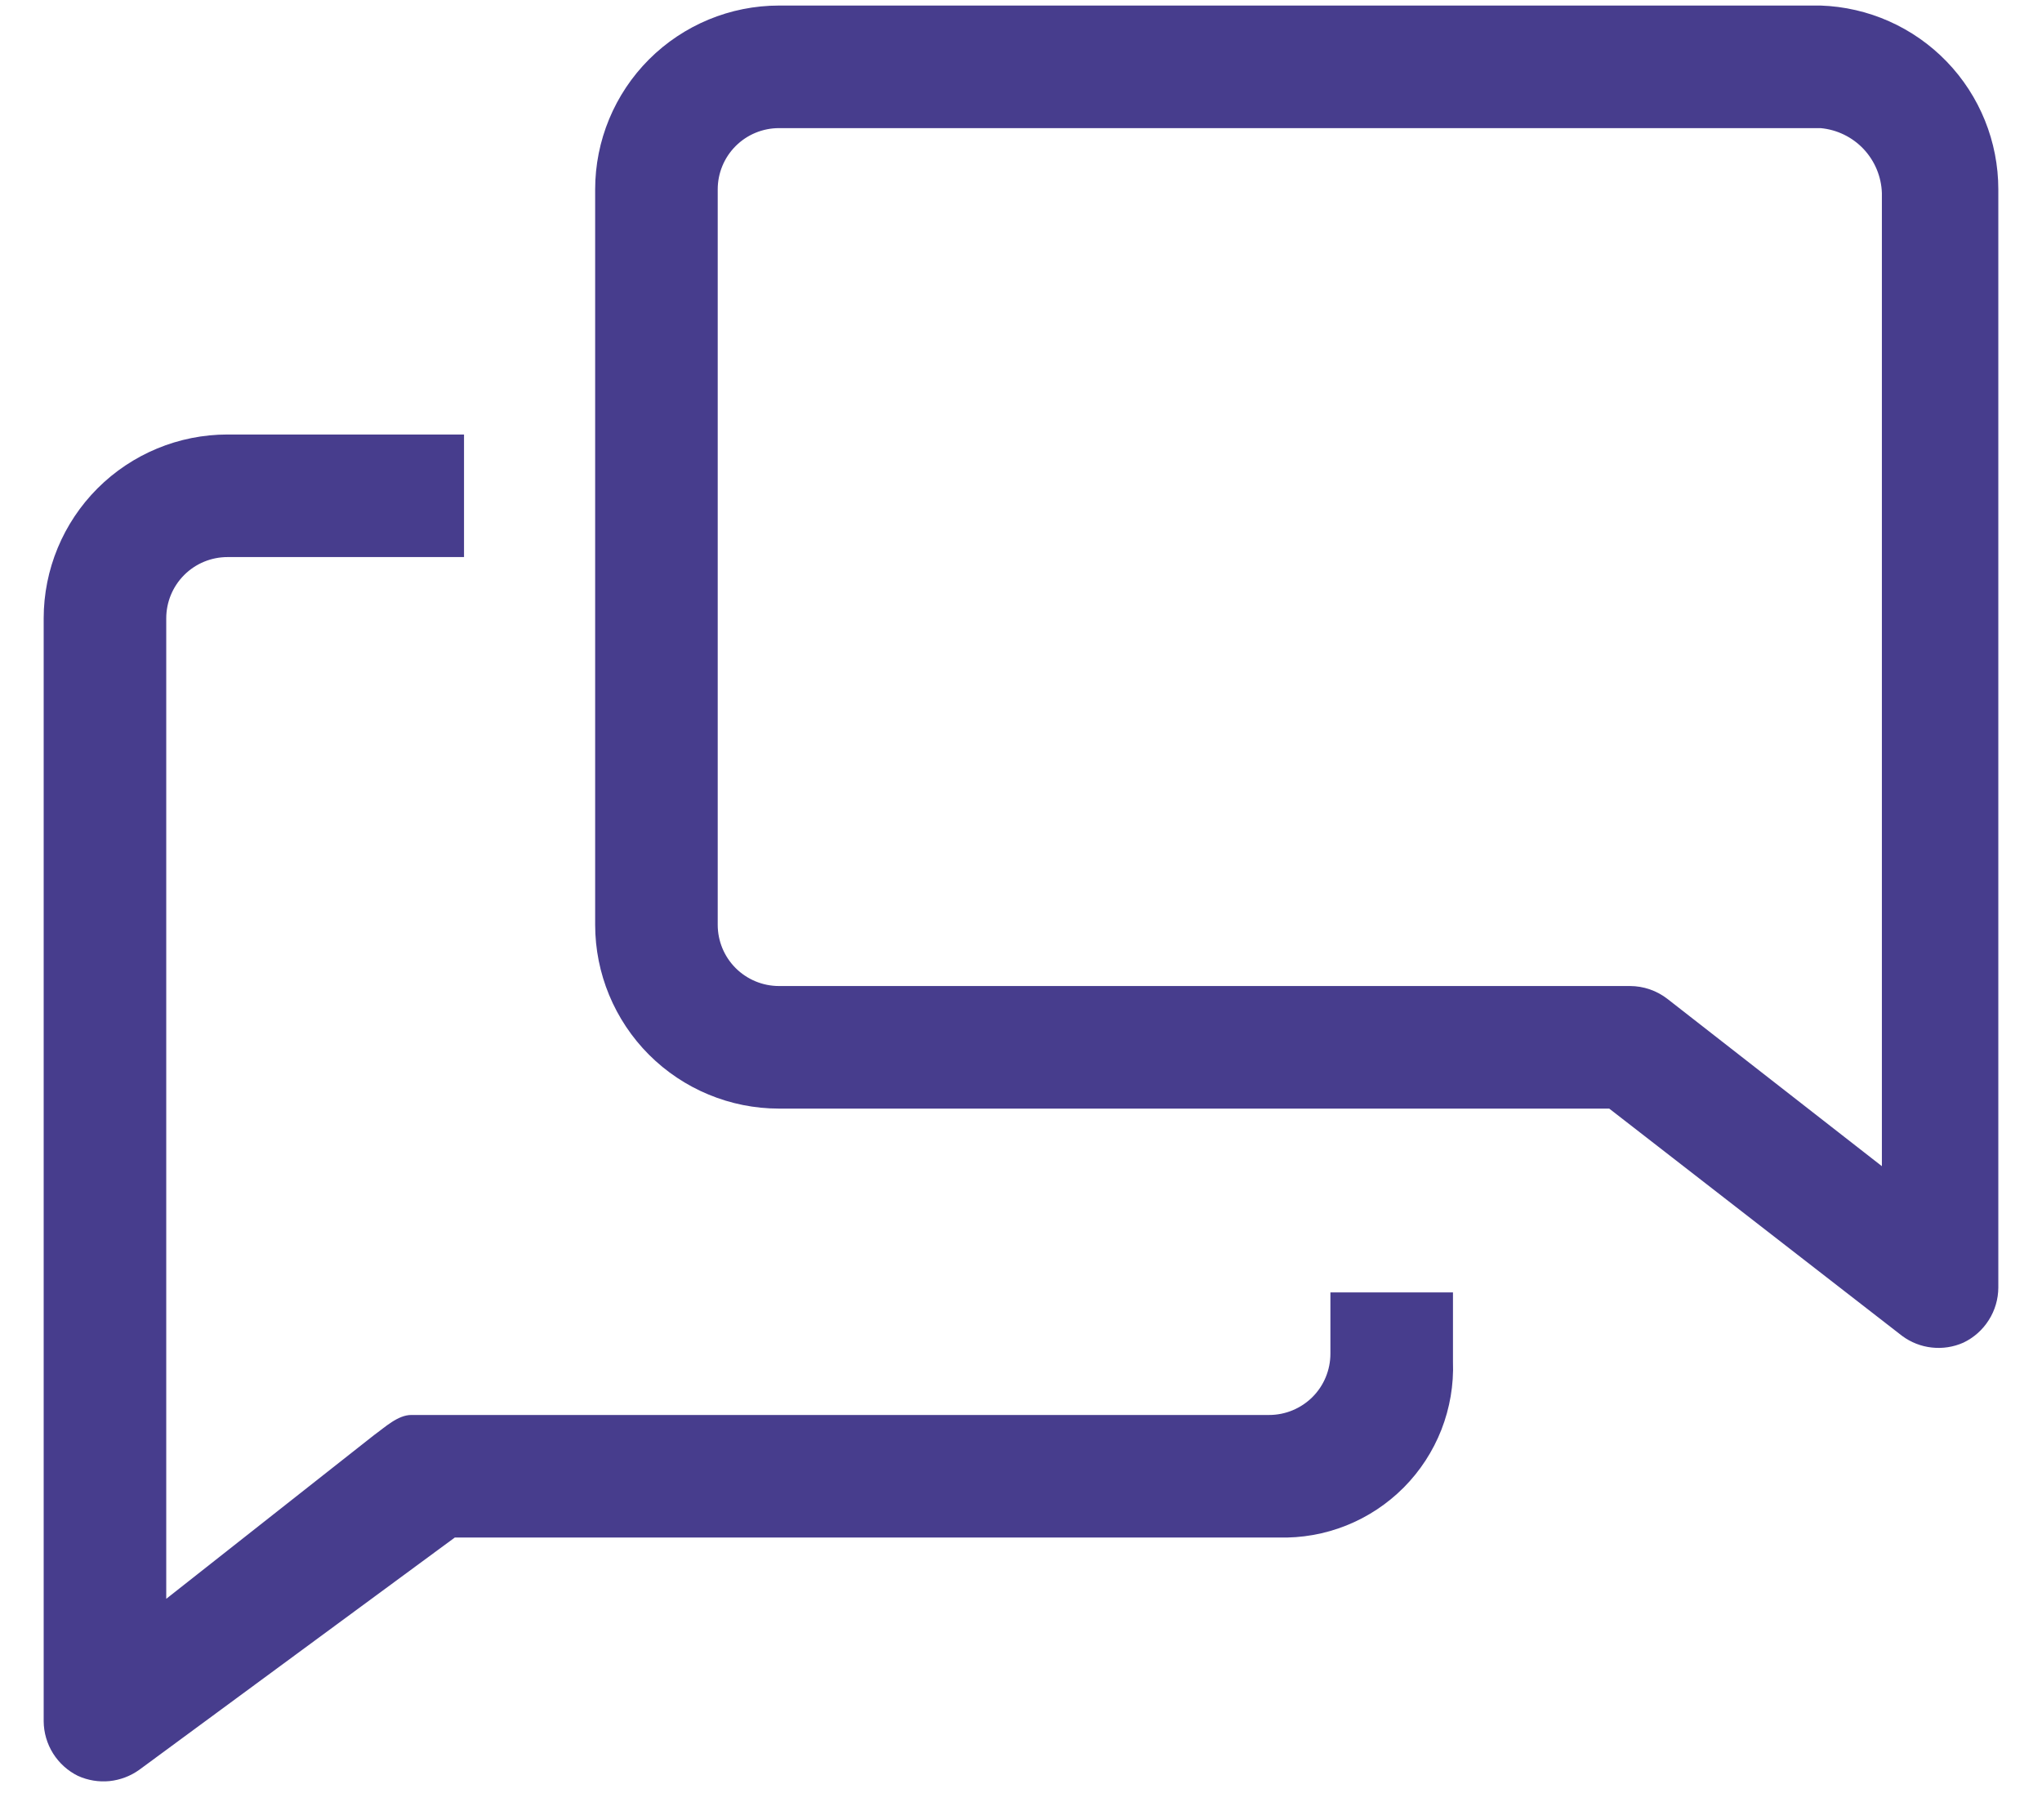
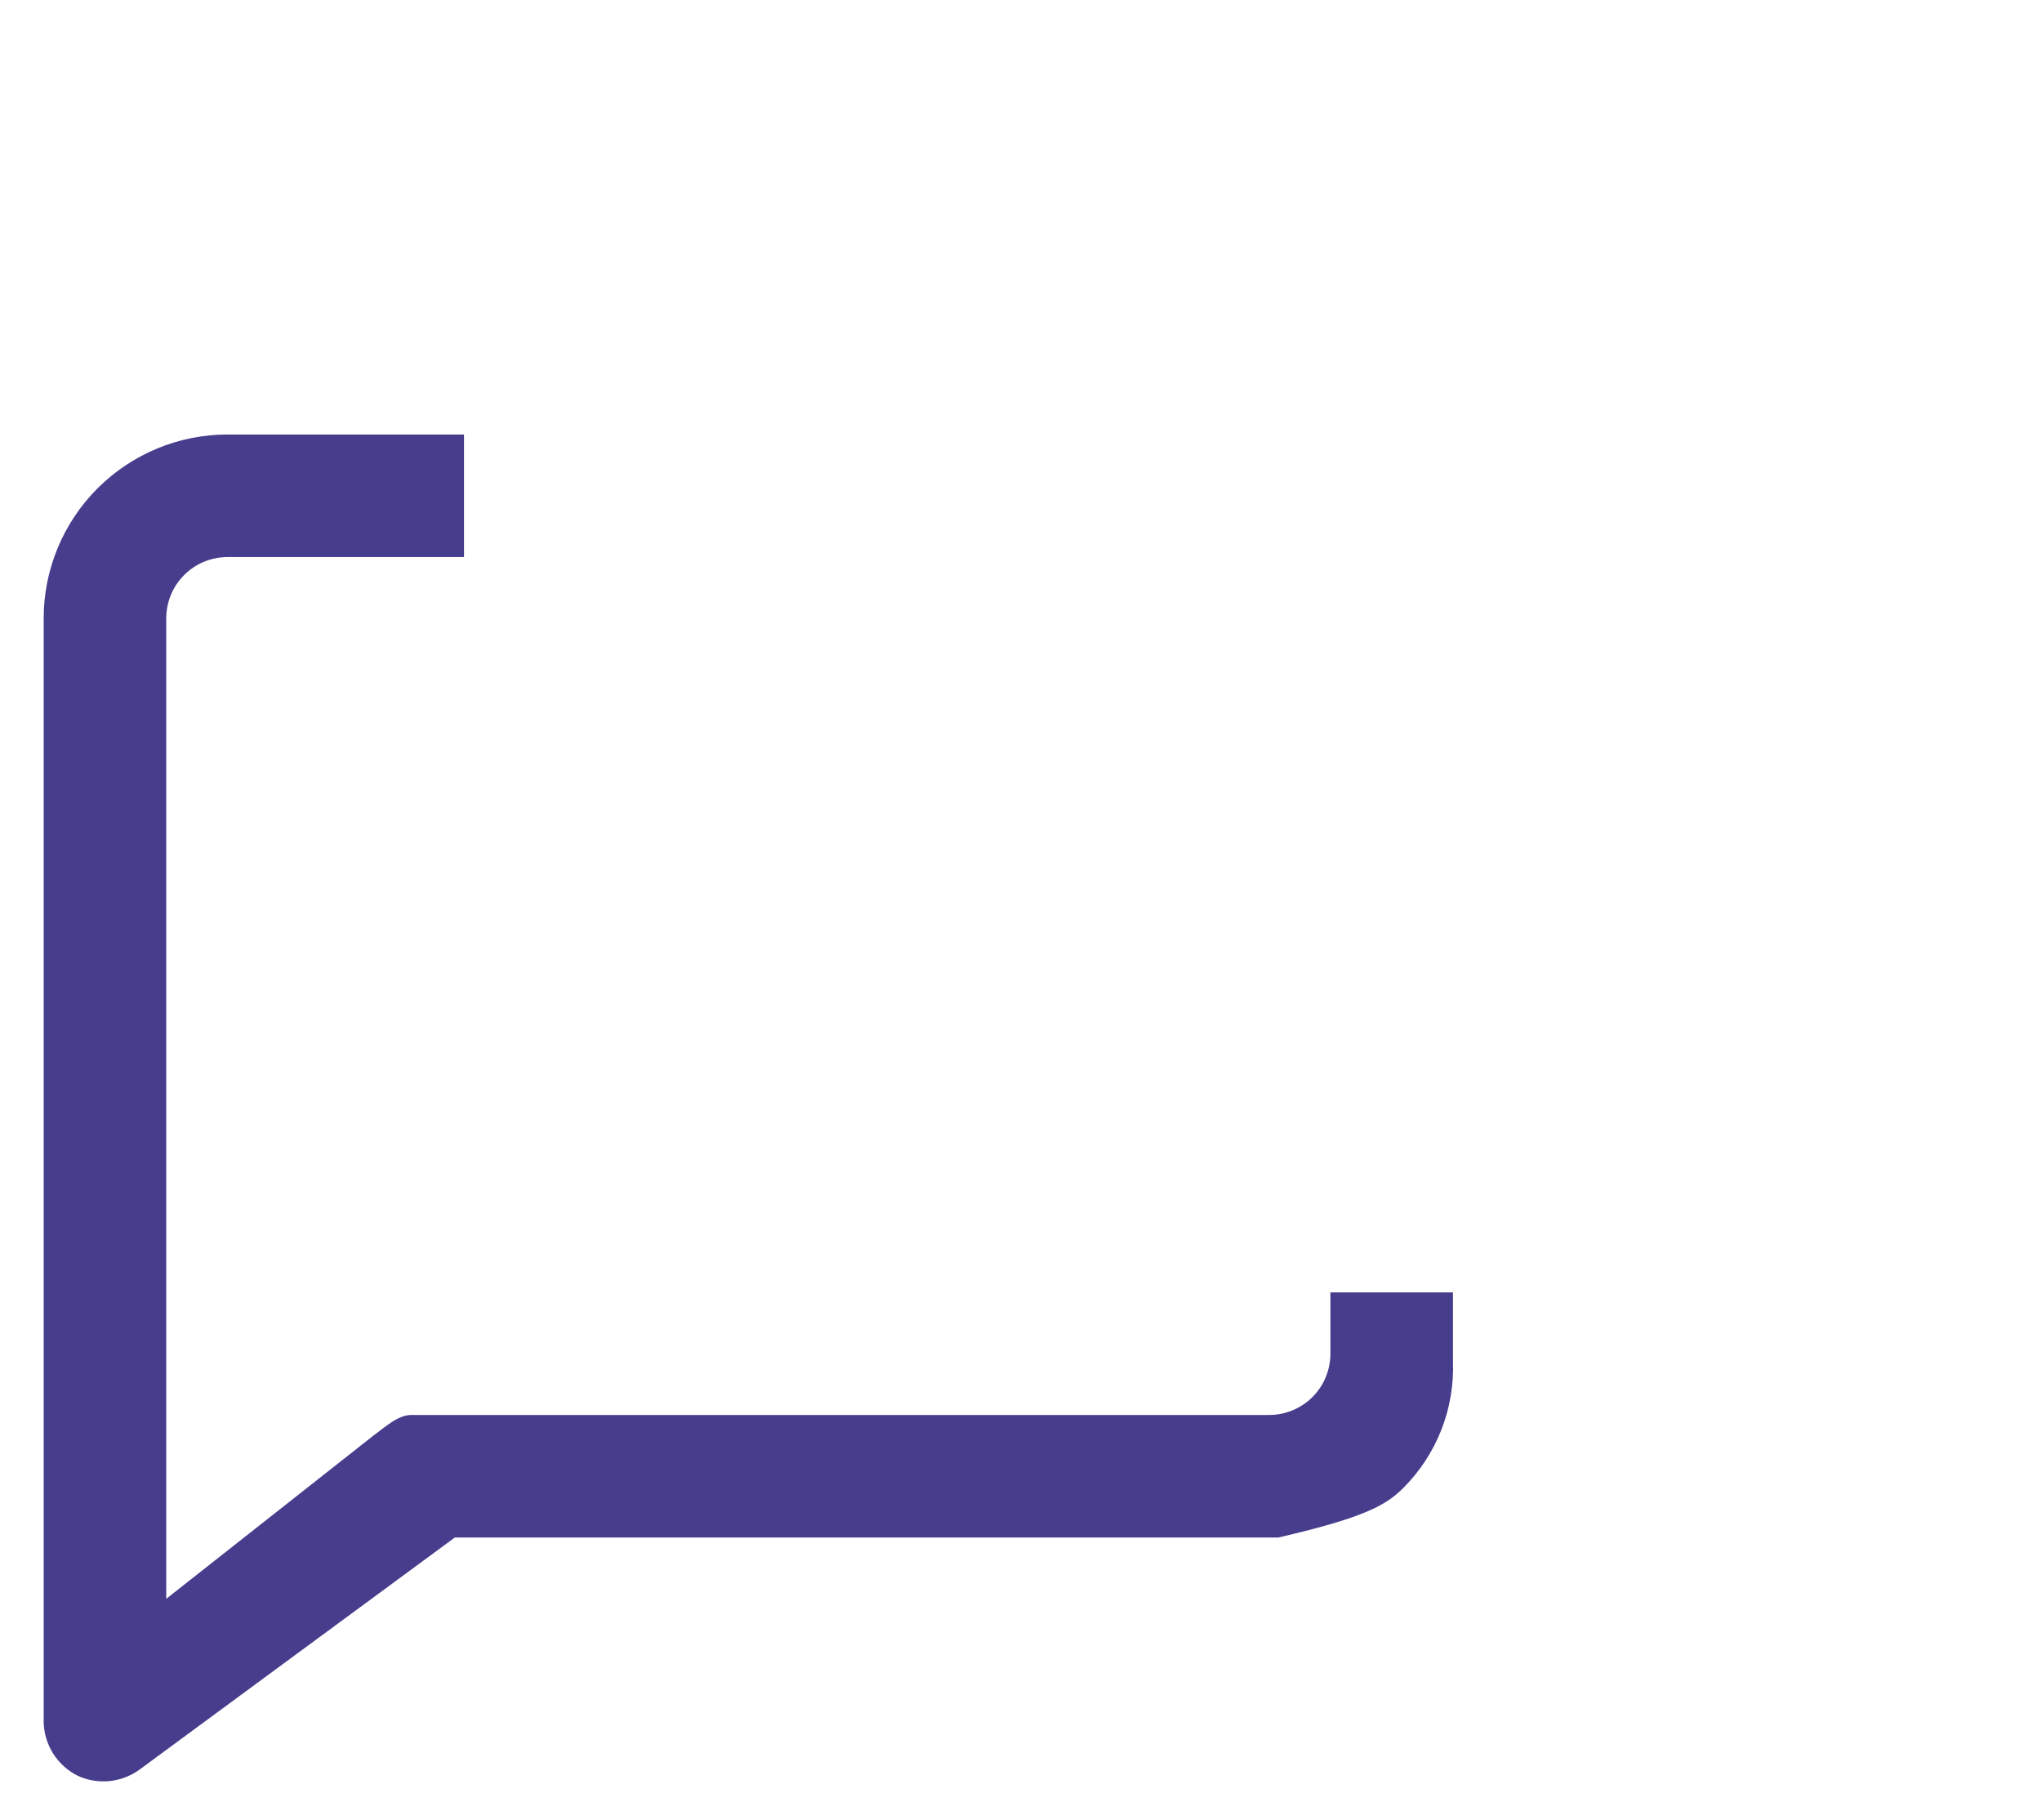
<svg xmlns="http://www.w3.org/2000/svg" width="46" height="41" viewBox="0 0 46 41" fill="none">
-   <path d="M29.97 30.491C29.97 30.858 29.825 31.209 29.566 31.468C29.307 31.726 28.956 31.872 28.59 31.872H9.266C8.962 31.872 8.673 32.148 8.424 32.327L3.745 36.013V13.928C3.745 13.562 3.89 13.211 4.149 12.952C4.408 12.693 4.759 12.548 5.125 12.548H10.453V9.787H5.125C4.027 9.787 2.974 10.224 2.197 11C1.421 11.777 0.984 12.83 0.984 13.928V38.773C0.986 39.029 1.06 39.28 1.196 39.497C1.333 39.714 1.527 39.889 1.757 40.002C1.979 40.102 2.224 40.143 2.466 40.119C2.708 40.094 2.94 40.006 3.138 39.864L10.246 34.632H28.797C29.32 34.648 29.841 34.556 30.327 34.362C30.813 34.168 31.254 33.876 31.623 33.505C31.992 33.133 32.28 32.69 32.471 32.203C32.661 31.715 32.75 31.194 32.731 30.671V29.111H29.97V30.491Z" fill="#473D8D" />
-   <path d="M41.013 0.125H17.548C16.45 0.125 15.397 0.562 14.62 1.338C13.844 2.115 13.407 3.168 13.407 4.266V20.83C13.407 21.928 13.844 22.981 14.62 23.758C15.397 24.534 16.45 24.971 17.548 24.971H36.251L42.849 30.091C43.045 30.236 43.276 30.327 43.518 30.353C43.761 30.38 44.006 30.342 44.229 30.243C44.464 30.131 44.662 29.955 44.801 29.735C44.941 29.516 45.015 29.261 45.016 29.001V4.266C45.016 3.192 44.599 2.159 43.852 1.386C43.105 0.613 42.087 0.161 41.013 0.125ZM42.393 26.268L37.562 22.5C37.321 22.313 37.025 22.211 36.72 22.21H17.548C17.182 22.21 16.831 22.064 16.572 21.806C16.313 21.547 16.168 21.196 16.168 20.83V4.266C16.168 3.9 16.313 3.549 16.572 3.29C16.831 3.031 17.182 2.886 17.548 2.886H41.013C41.382 2.92 41.726 3.087 41.98 3.356C42.234 3.626 42.381 3.979 42.393 4.349V26.268Z" fill="#473D8D" />
+   <path d="M29.97 30.491C29.97 30.858 29.825 31.209 29.566 31.468C29.307 31.726 28.956 31.872 28.59 31.872H9.266C8.962 31.872 8.673 32.148 8.424 32.327L3.745 36.013V13.928C3.745 13.562 3.89 13.211 4.149 12.952C4.408 12.693 4.759 12.548 5.125 12.548H10.453V9.787H5.125C4.027 9.787 2.974 10.224 2.197 11C1.421 11.777 0.984 12.83 0.984 13.928V38.773C0.986 39.029 1.06 39.28 1.196 39.497C1.333 39.714 1.527 39.889 1.757 40.002C1.979 40.102 2.224 40.143 2.466 40.119C2.708 40.094 2.94 40.006 3.138 39.864L10.246 34.632H28.797C30.813 34.168 31.254 33.876 31.623 33.505C31.992 33.133 32.28 32.69 32.471 32.203C32.661 31.715 32.75 31.194 32.731 30.671V29.111H29.97V30.491Z" fill="#473D8D" />
</svg>